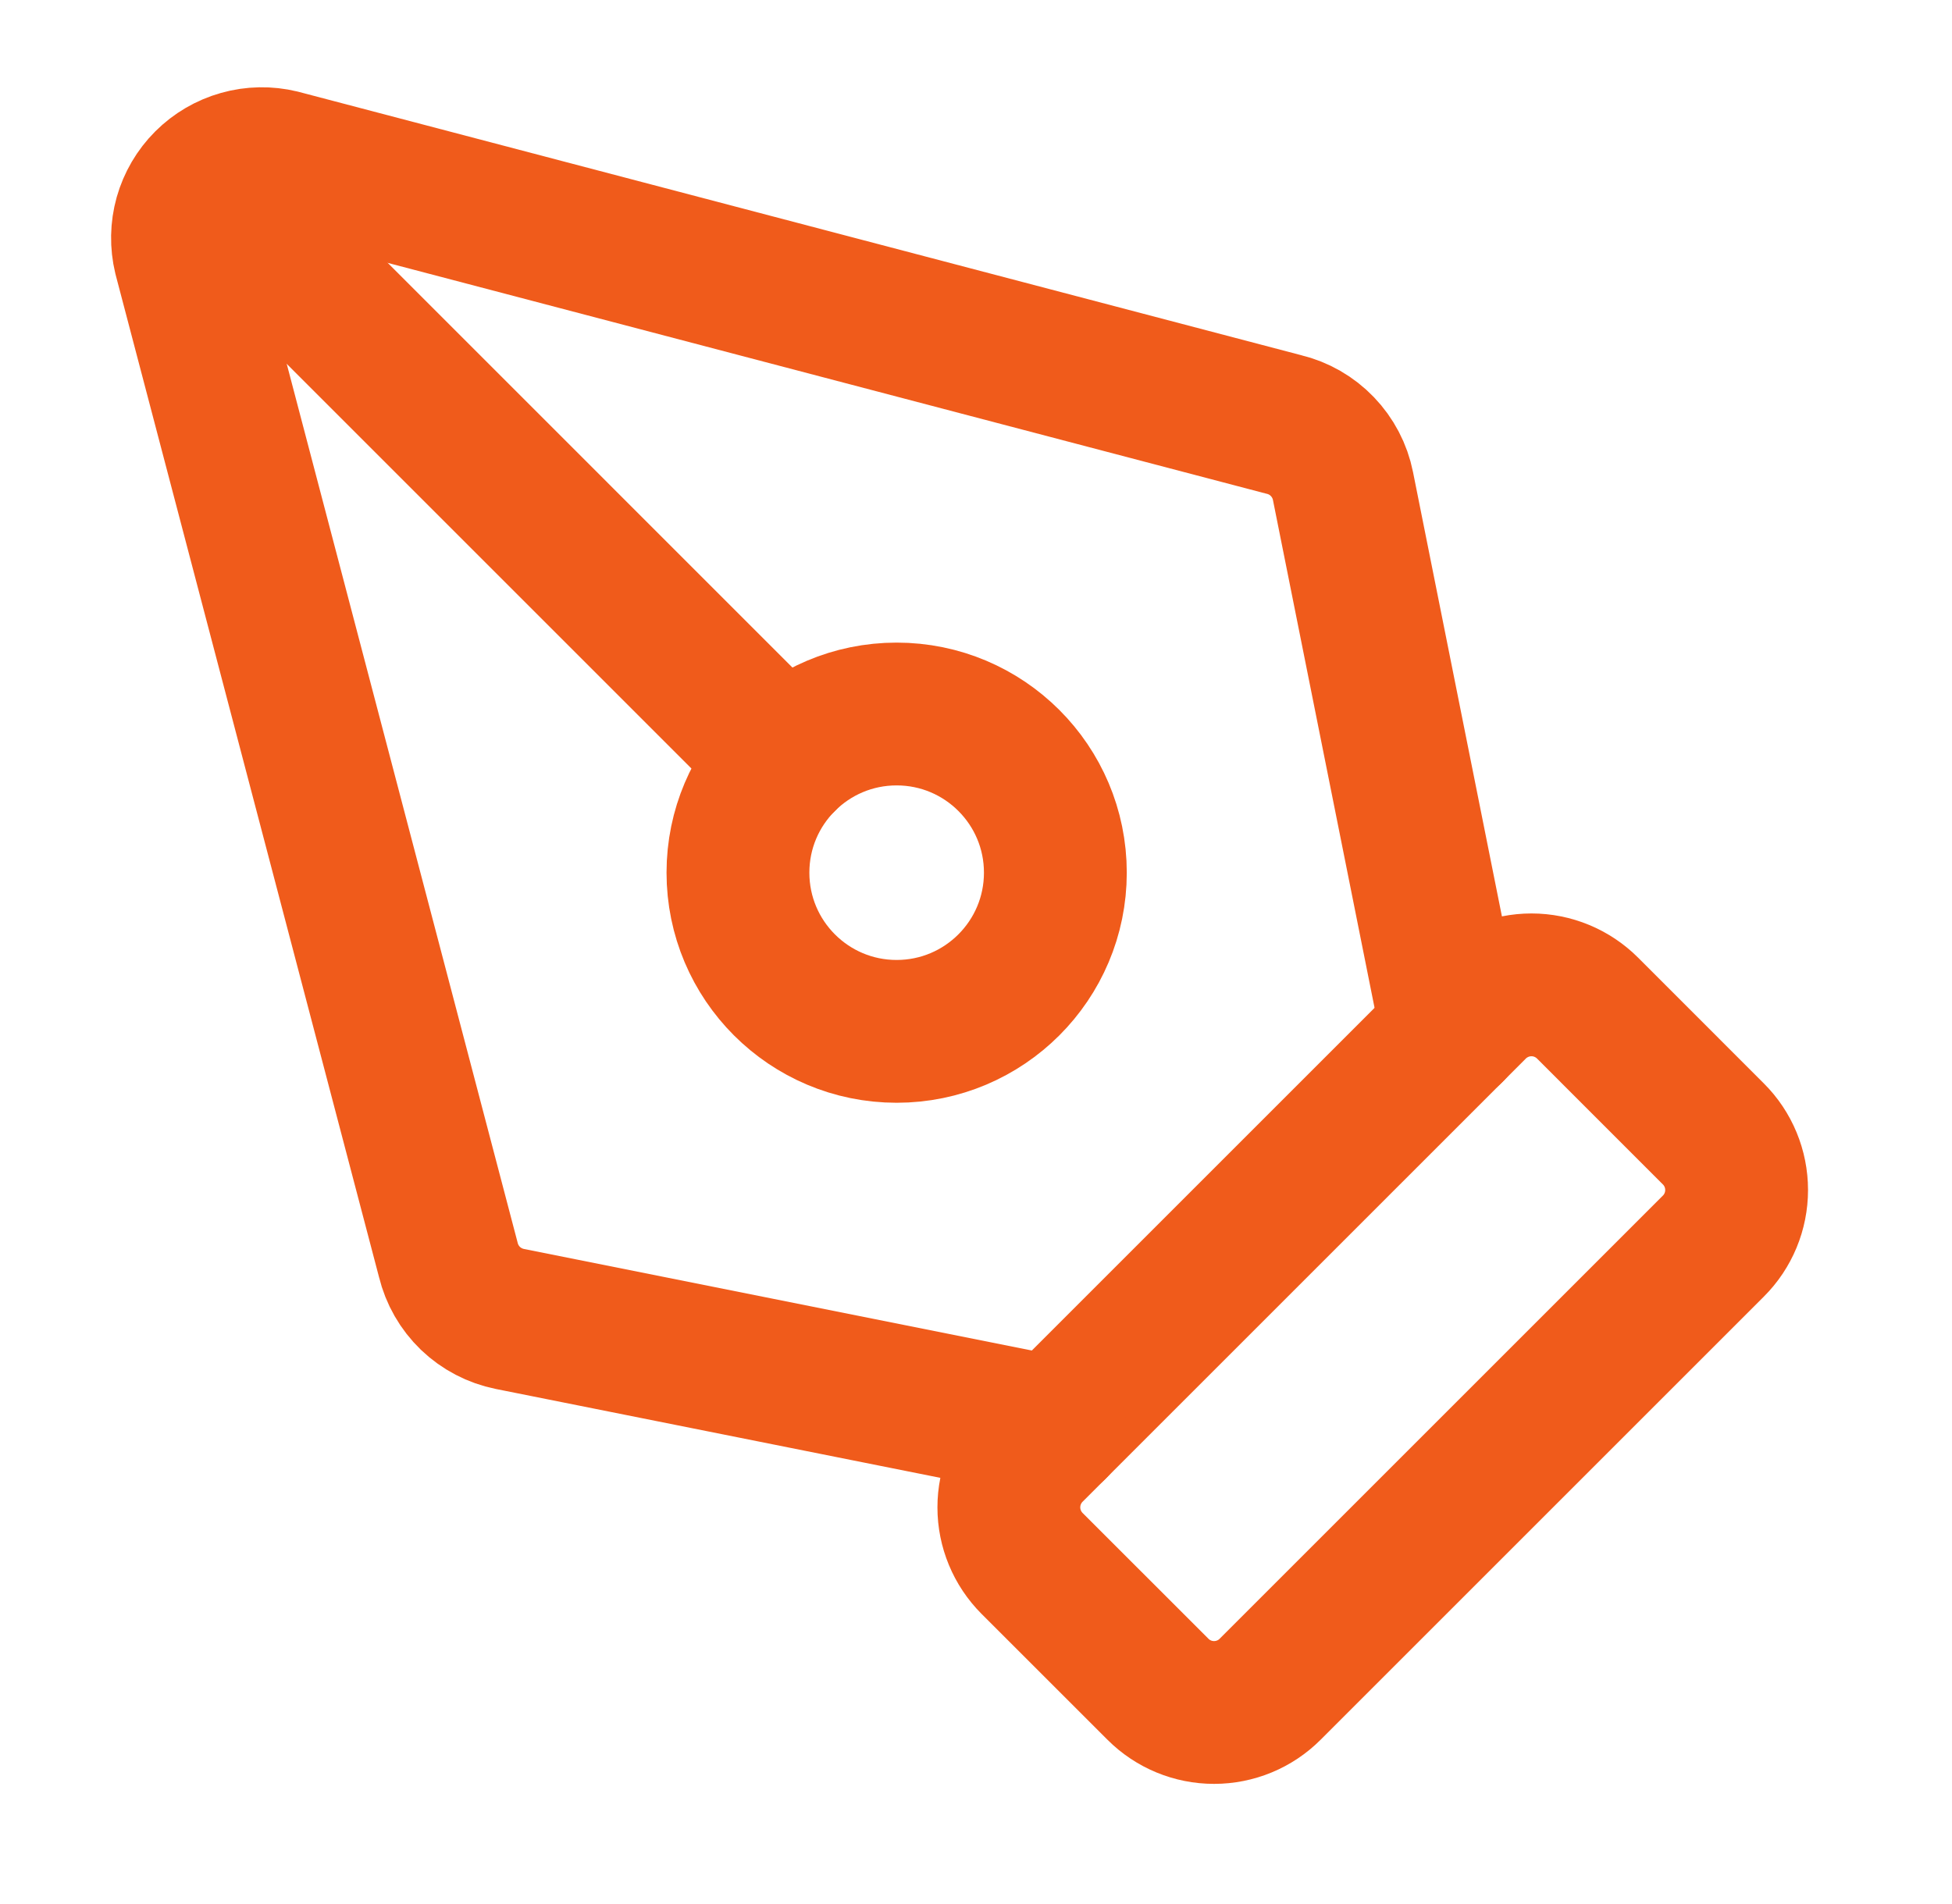
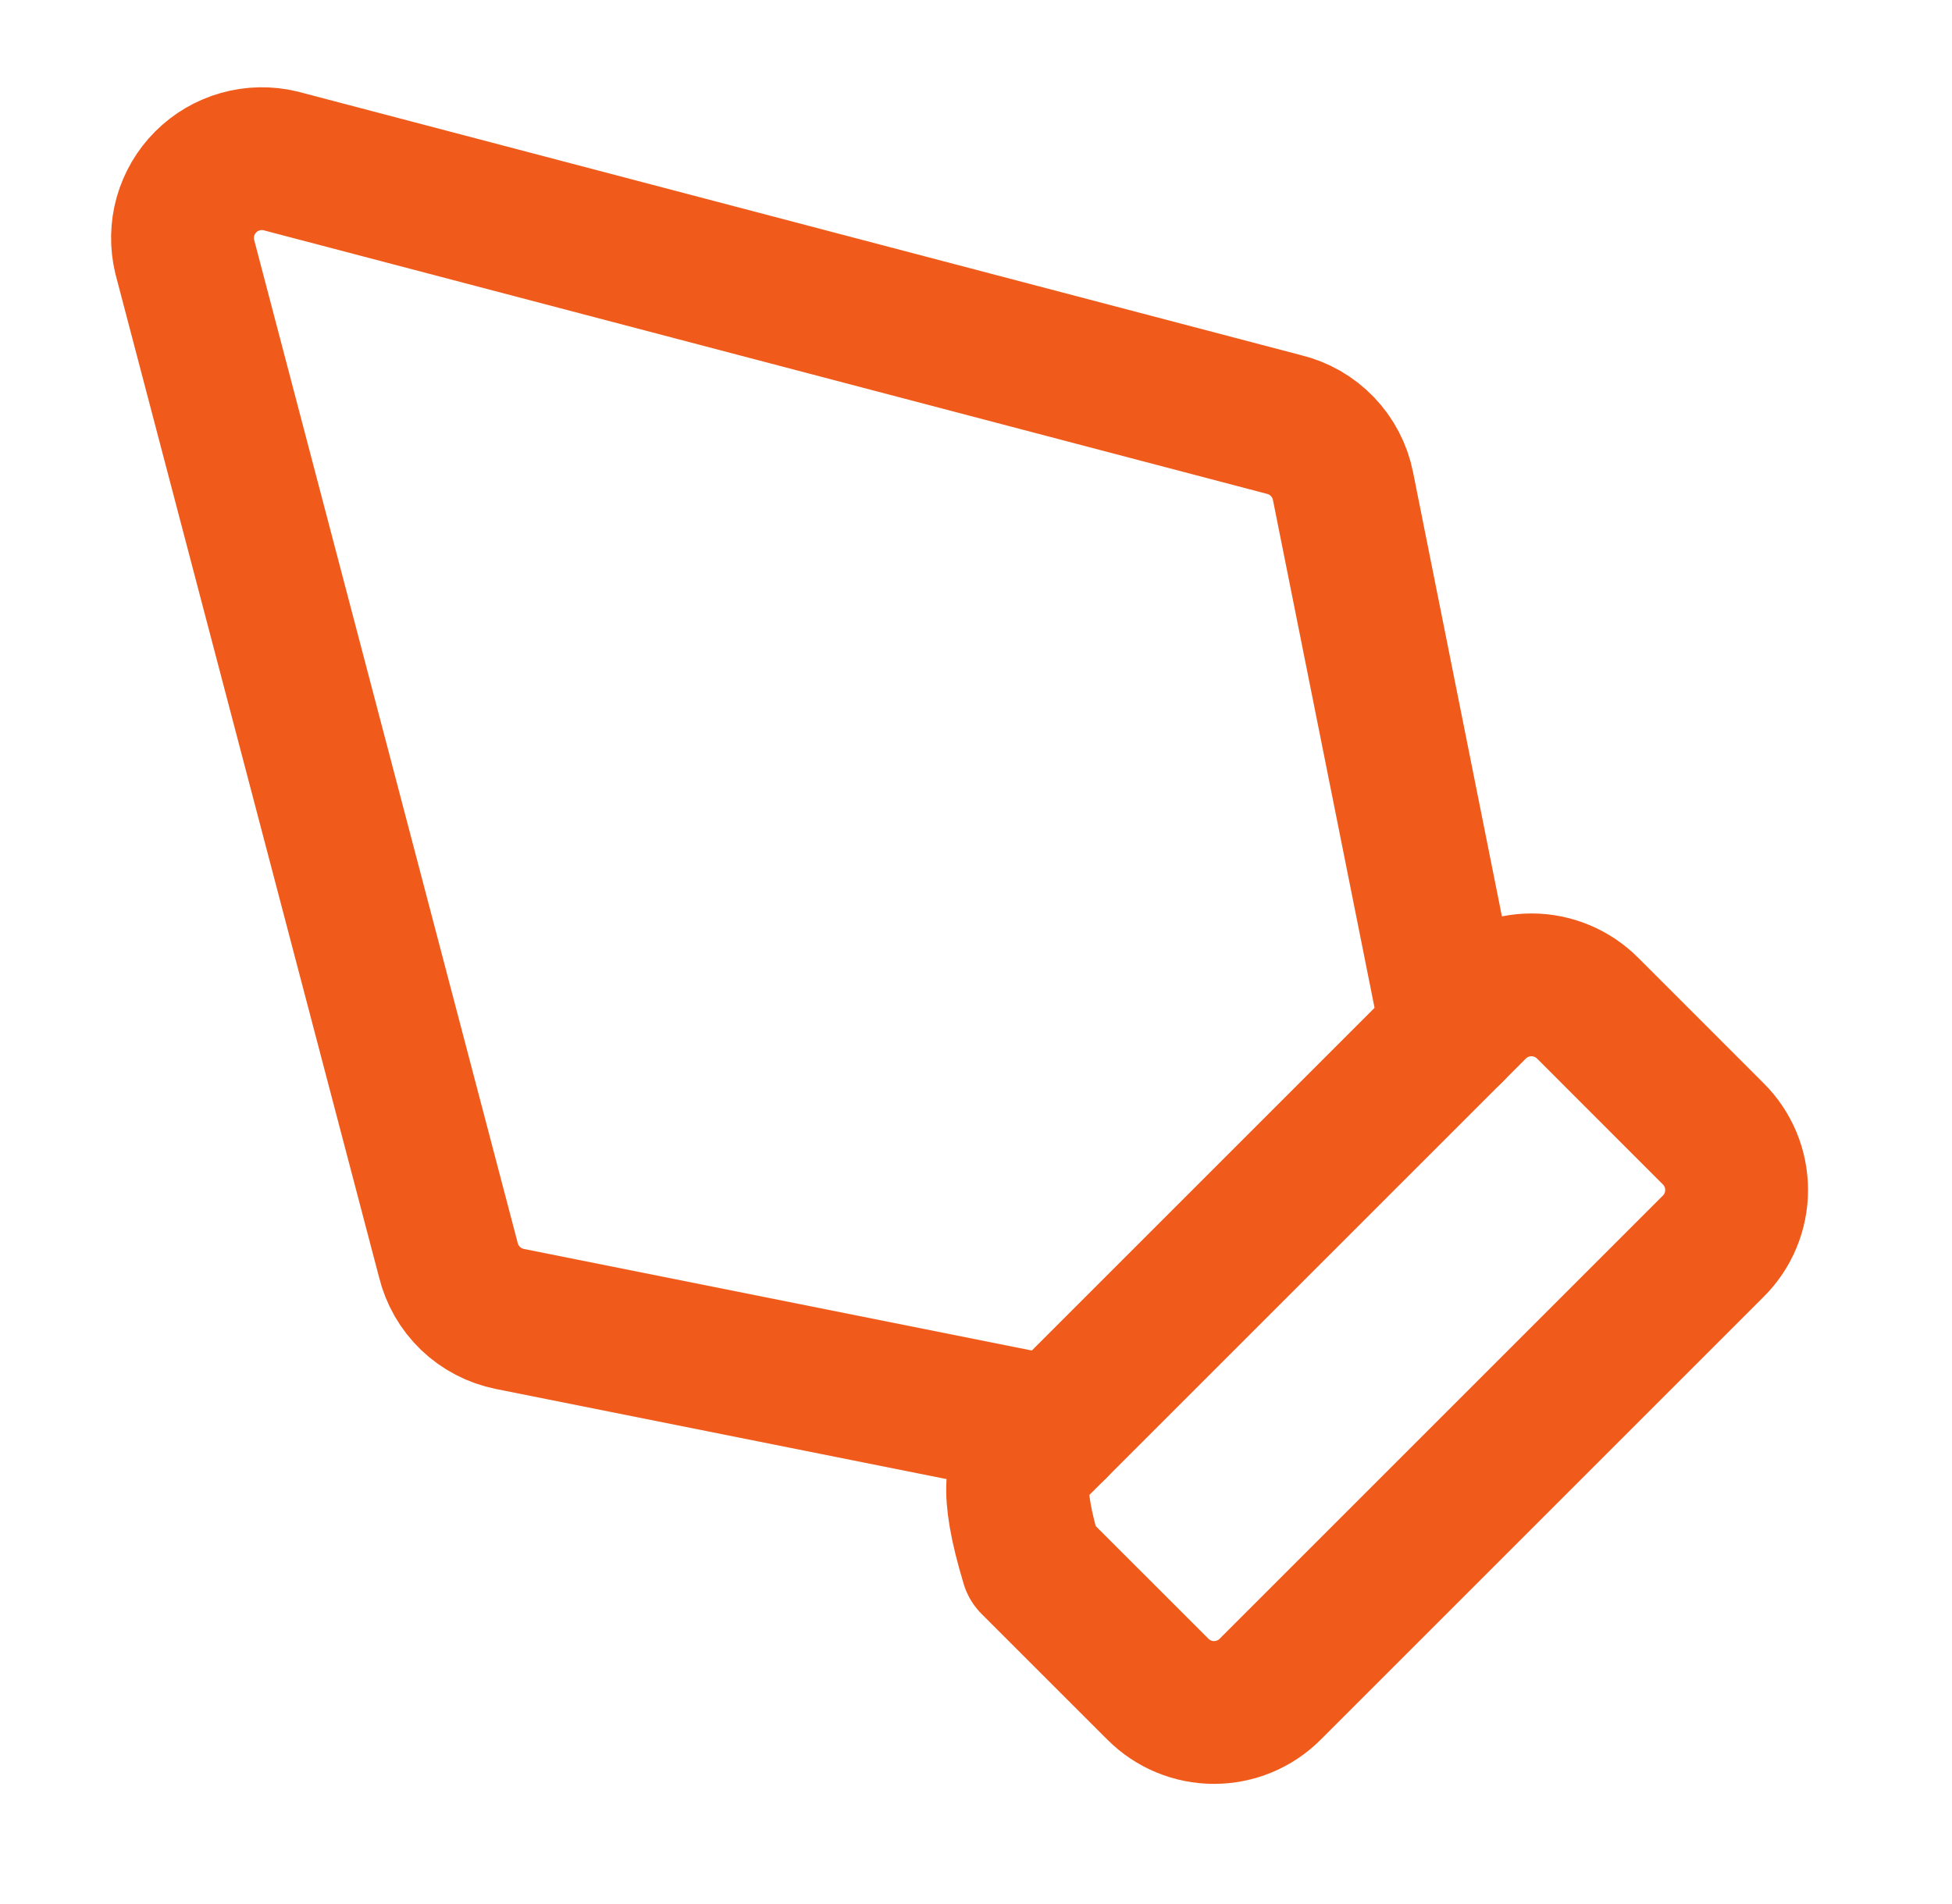
<svg xmlns="http://www.w3.org/2000/svg" width="41" height="40" viewBox="0 0 41 40" fill="none">
-   <path d="M26.678 35.488C26.366 35.801 25.942 35.976 25.5 35.976C25.058 35.976 24.634 35.801 24.322 35.488L21.678 32.845C21.366 32.532 21.19 32.109 21.19 31.667C21.19 31.225 21.366 30.801 21.678 30.488L30.988 21.178C31.301 20.866 31.725 20.69 32.167 20.69C32.609 20.69 33.032 20.866 33.345 21.178L35.988 23.822C36.301 24.134 36.476 24.558 36.476 25C36.476 25.442 36.301 25.866 35.988 26.178L26.678 35.488Z" stroke="#F05B1B" stroke-width="3" stroke-linecap="round" stroke-linejoin="round" />
+   <path d="M26.678 35.488C26.366 35.801 25.942 35.976 25.5 35.976C25.058 35.976 24.634 35.801 24.322 35.488L21.678 32.845C21.19 31.225 21.366 30.801 21.678 30.488L30.988 21.178C31.301 20.866 31.725 20.69 32.167 20.69C32.609 20.69 33.032 20.866 33.345 21.178L35.988 23.822C36.301 24.134 36.476 24.558 36.476 25C36.476 25.442 36.301 25.866 35.988 26.178L26.678 35.488Z" stroke="#F05B1B" stroke-width="3" stroke-linecap="round" stroke-linejoin="round" />
  <path d="M30.5 21.667L28.208 10.21C28.146 9.898 27.995 9.611 27.775 9.382C27.555 9.153 27.274 8.991 26.965 8.917L5.891 3.38C5.614 3.313 5.324 3.318 5.049 3.396C4.774 3.473 4.523 3.62 4.321 3.822C4.119 4.024 3.973 4.274 3.895 4.549C3.818 4.824 3.813 5.114 3.88 5.392L9.416 26.465C9.491 26.774 9.652 27.055 9.881 27.276C10.111 27.496 10.398 27.646 10.71 27.709L22.166 30" stroke="#F05B1B" stroke-width="3" stroke-linecap="round" stroke-linejoin="round" />
-   <path d="M4.333 3.833L16.476 15.977" stroke="#F05B1B" stroke-width="3" stroke-linecap="round" stroke-linejoin="round" />
-   <path d="M18.833 21.667C20.674 21.667 22.167 20.174 22.167 18.333C22.167 16.492 20.674 15 18.833 15C16.992 15 15.5 16.492 15.5 18.333C15.5 20.174 16.992 21.667 18.833 21.667Z" stroke="#F05B1B" stroke-width="3" stroke-linecap="round" stroke-linejoin="round" />
</svg>